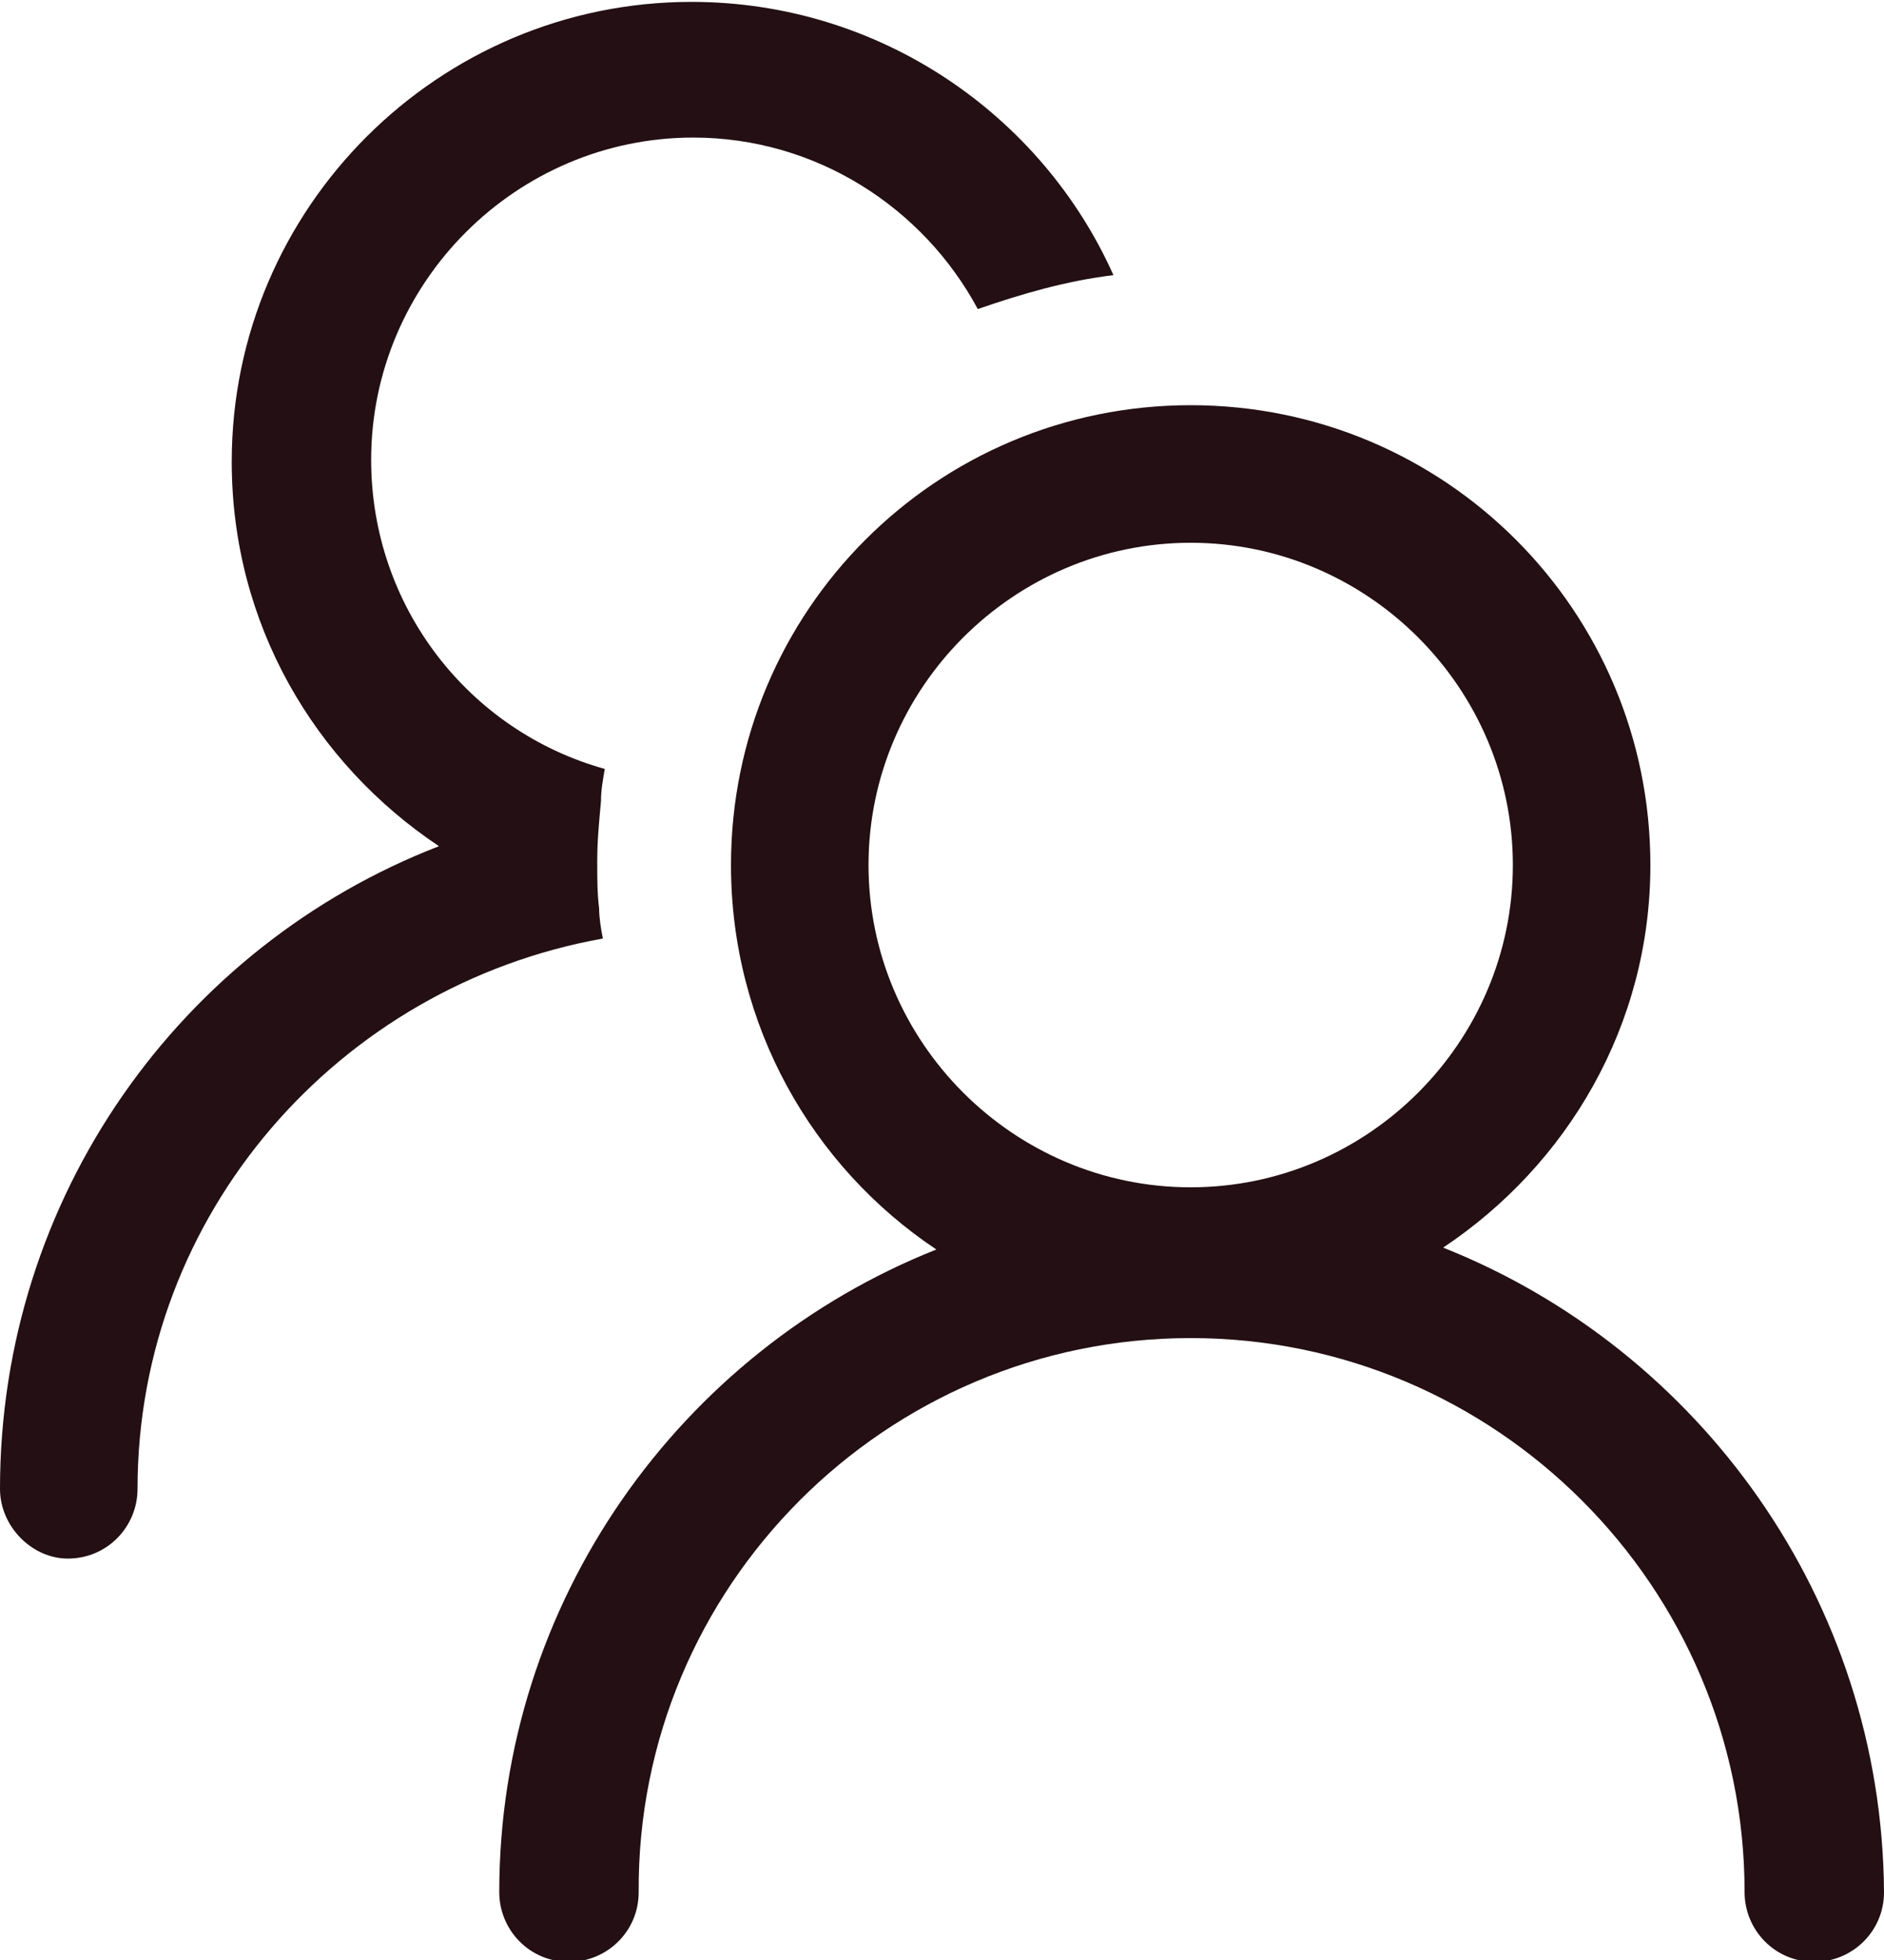
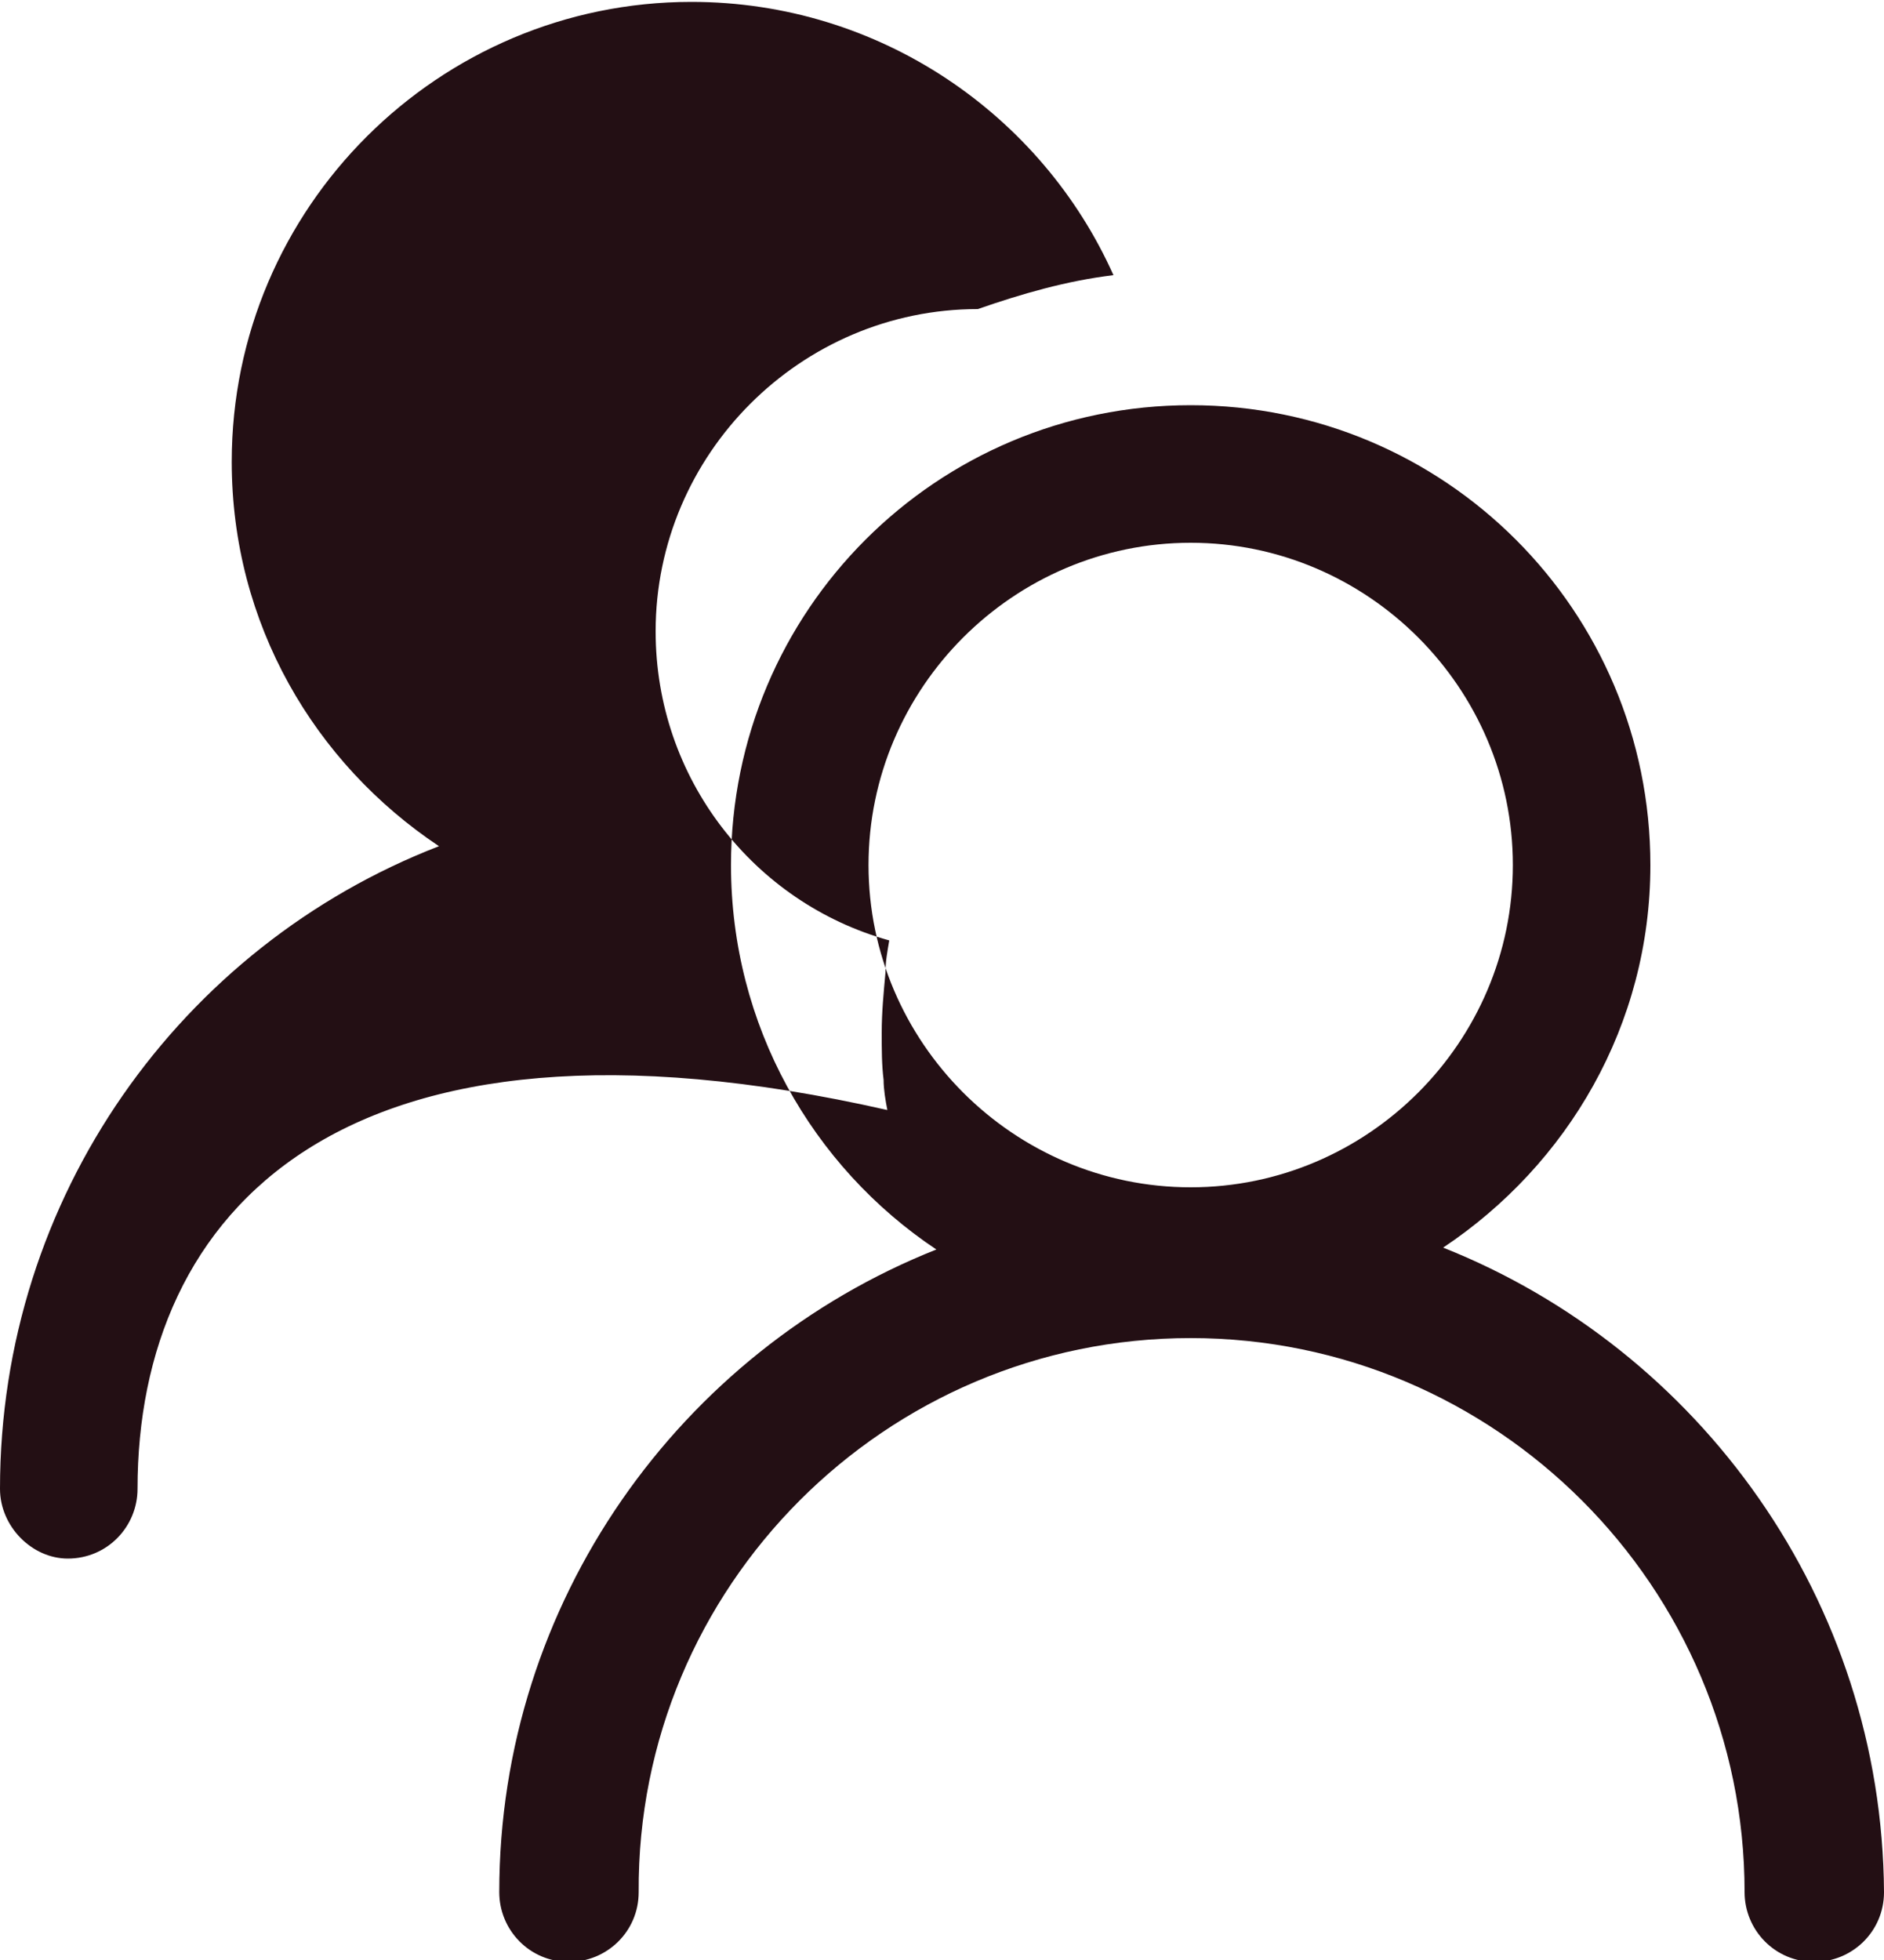
<svg xmlns="http://www.w3.org/2000/svg" version="1.1" id="Layer_1" x="0px" y="0px" viewBox="0 0 100 104" style="enable-background:new 0 0 100 104;" xml:space="preserve">
  <style type="text/css">
	.st0{fill:#230F14;}
</style>
-   <path class="st0" d="M76.6,66.2c6.6-4.4,11-11.8,11-20.3c0-13.5-10.9-24.4-24.4-24.4c-13.5,0-24.4,10.9-24.4,24.4  c0,8.5,4.3,16,10.9,20.4c-13.6,5.4-23.2,18.7-23.2,34.1c0,2,1.6,3.7,3.7,3.7c2,0,3.7-1.6,3.7-3.7C33.8,84.2,47,71,63.2,71  c16.2,0,29.4,13.2,29.4,29.4c0,2,1.6,3.7,3.7,3.7c2,0,3.7-1.6,3.7-3.7C99.9,84.9,90.2,71.6,76.6,66.2z M46.1,45.9  c0-9.4,7.7-17.1,17.1-17.1s17.1,7.7,17.1,17.1S72.6,63,63.2,63S46.1,55.3,46.1,45.9z M59.1,14.6c-2.5,0.3-4.9,1-7.2,1.8  c-2.9-5.4-8.6-9.1-15.1-9.1c-9.4,0-17.1,7.7-17.1,17.1c0,7.8,5.2,14.4,12.4,16.4c-0.1,0.6-0.2,1.1-0.2,1.7c-0.1,1.1-0.2,2.1-0.2,3.2  c0,0.9,0,1.7,0.1,2.5c0,0.5,0.1,1.1,0.2,1.6C18,52.3,7.3,64.4,7.3,79c0,2-1.6,3.7-3.7,3.7C1.7,82.7,0,81,0,79  c0-15.5,9.6-28.8,23.3-34.1c-6.6-4.4-11-11.8-11-20.4C12.3,11,23.3,0.1,36.7,0.1C46.7,0.1,55.3,6.1,59.1,14.6z" />
+   <path class="st0" d="M76.6,66.2c6.6-4.4,11-11.8,11-20.3c0-13.5-10.9-24.4-24.4-24.4c-13.5,0-24.4,10.9-24.4,24.4  c0,8.5,4.3,16,10.9,20.4c-13.6,5.4-23.2,18.7-23.2,34.1c0,2,1.6,3.7,3.7,3.7c2,0,3.7-1.6,3.7-3.7C33.8,84.2,47,71,63.2,71  c16.2,0,29.4,13.2,29.4,29.4c0,2,1.6,3.7,3.7,3.7c2,0,3.7-1.6,3.7-3.7C99.9,84.9,90.2,71.6,76.6,66.2z M46.1,45.9  c0-9.4,7.7-17.1,17.1-17.1s17.1,7.7,17.1,17.1S72.6,63,63.2,63S46.1,55.3,46.1,45.9z M59.1,14.6c-2.5,0.3-4.9,1-7.2,1.8  c-9.4,0-17.1,7.7-17.1,17.1c0,7.8,5.2,14.4,12.4,16.4c-0.1,0.6-0.2,1.1-0.2,1.7c-0.1,1.1-0.2,2.1-0.2,3.2  c0,0.9,0,1.7,0.1,2.5c0,0.5,0.1,1.1,0.2,1.6C18,52.3,7.3,64.4,7.3,79c0,2-1.6,3.7-3.7,3.7C1.7,82.7,0,81,0,79  c0-15.5,9.6-28.8,23.3-34.1c-6.6-4.4-11-11.8-11-20.4C12.3,11,23.3,0.1,36.7,0.1C46.7,0.1,55.3,6.1,59.1,14.6z" />
</svg>